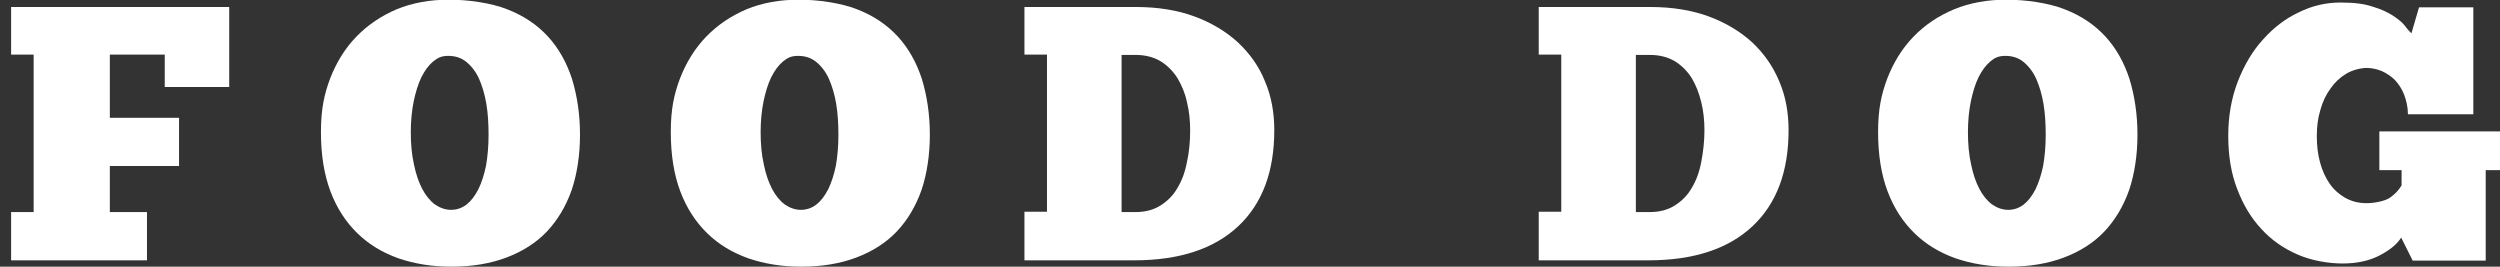
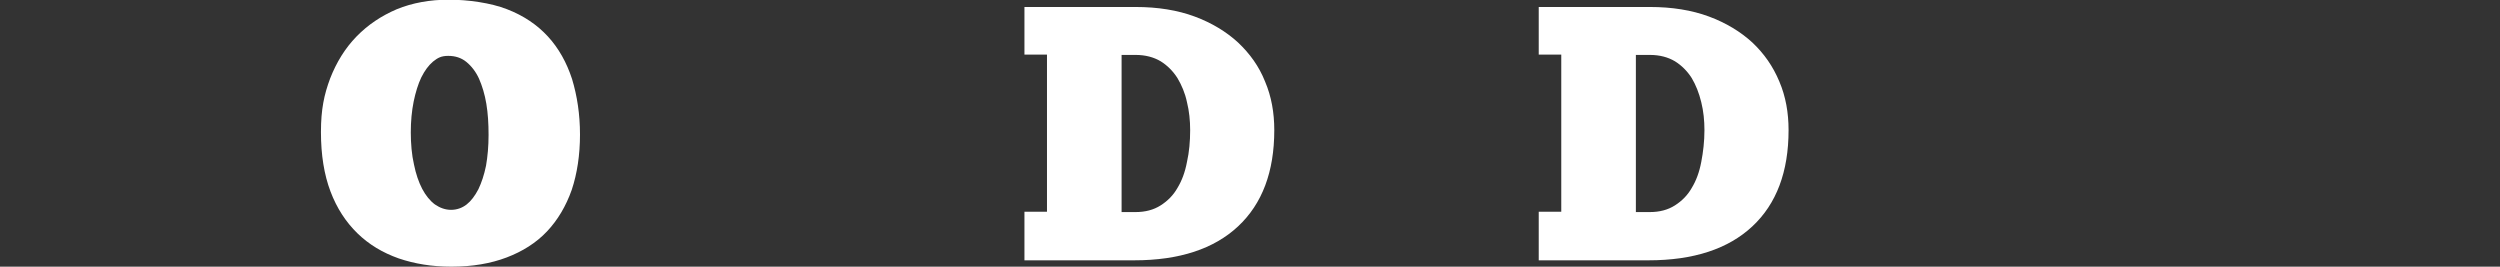
<svg xmlns="http://www.w3.org/2000/svg" id="Camada_1" viewBox="0 0 787.5 84">
  <rect x="0" y="0" width="787.5" height="84" fill="#333333" stroke="none" />
-   <path d="M3.5,2.2h68.7v25.2h-20.3v-10.2h-17.3v19.9h21.8v15.2h-21.8v14.5h11.7v15.2H3.5v-15.2h7.1V17.2H3.5V2.2Z" fill="#fff" />
  <path d="M142.1,84c-6,0-11.5-.9-16.5-2.6-5.1-1.8-9.4-4.4-13-7.9-3.6-3.5-6.5-7.9-8.5-13.2-2-5.3-3-11.5-3-18.7s1-11.8,2.9-16.9c2-5.1,4.7-9.5,8.3-13.2,3.6-3.7,7.8-6.5,12.7-8.6,4.9-2,10.4-3,16.4-3s13.2,1,18.3,3c5.2,2,9.5,4.9,12.9,8.6,3.4,3.7,5.9,8.2,7.6,13.4,1.6,5.3,2.5,11.1,2.5,17.5s-.9,12.3-2.6,17.4c-1.8,5.1-4.4,9.5-7.8,13.1-3.4,3.6-7.7,6.3-12.7,8.2-5,1.9-10.8,2.9-17.3,2.9ZM142.1,66.1c1.8,0,3.5-.6,4.9-1.7,1.4-1.1,2.6-2.7,3.7-4.8,1-2.1,1.8-4.5,2.4-7.4.5-2.9.8-6.1.8-9.7s-.2-6.8-.7-9.8c-.5-3-1.3-5.6-2.3-7.9-1-2.2-2.4-4-4-5.3-1.6-1.3-3.5-1.9-5.7-1.9s-3.3.6-4.8,1.8c-1.4,1.2-2.6,2.8-3.7,5-1,2.1-1.8,4.7-2.4,7.6-.6,3-.9,6.2-.9,9.7s.3,7.1,1,10.1c.6,3,1.5,5.6,2.6,7.7,1.1,2.1,2.5,3.8,4,4.9,1.6,1.1,3.3,1.7,5.1,1.7Z" fill="#fff" />
-   <path d="M252.3,84c-6,0-11.5-.9-16.5-2.6-5.1-1.8-9.4-4.4-13-7.9-3.6-3.5-6.5-7.9-8.5-13.2-2-5.3-3-11.5-3-18.7s1-11.8,2.9-16.9c2-5.1,4.7-9.5,8.3-13.2,3.6-3.7,7.8-6.5,12.7-8.6,4.9-2,10.4-3,16.4-3s13.2,1,18.3,3c5.2,2,9.5,4.9,12.9,8.6,3.4,3.7,5.9,8.2,7.6,13.4,1.6,5.3,2.5,11.1,2.5,17.5s-.9,12.3-2.6,17.4c-1.8,5.1-4.4,9.5-7.8,13.1-3.4,3.6-7.7,6.3-12.7,8.2-5,1.9-10.8,2.9-17.3,2.9ZM252.3,66.1c1.8,0,3.5-.6,4.9-1.7,1.4-1.1,2.6-2.7,3.7-4.8,1-2.1,1.8-4.5,2.4-7.4.5-2.9.8-6.1.8-9.7s-.2-6.8-.7-9.8c-.5-3-1.3-5.6-2.3-7.9-1-2.2-2.4-4-4-5.3-1.6-1.3-3.5-1.9-5.7-1.9s-3.3.6-4.8,1.8c-1.4,1.2-2.6,2.8-3.7,5-1,2.1-1.8,4.7-2.4,7.6-.6,3-.9,6.2-.9,9.7s.3,7.1,1,10.1c.6,3,1.5,5.6,2.6,7.7,1.1,2.1,2.5,3.8,4,4.9,1.6,1.1,3.3,1.7,5.1,1.7Z" fill="#fff" />
  <path d="M322.7,81.9v-15.2h7.1V17.2h-7.1V2.2h35c7,0,13.2,1,18.6,3,5.4,2,10,4.8,13.7,8.2,3.7,3.5,6.6,7.5,8.5,12.3,2,4.7,2.9,9.8,2.9,15.3,0,13.1-3.8,23.2-11.4,30.3-7.6,7.1-18.5,10.7-32.7,10.7h-34.6ZM374.9,41c0-3-.3-6-1-8.8-.6-2.9-1.7-5.4-3-7.6-1.4-2.2-3.2-4-5.3-5.3-2.2-1.3-4.8-2-7.9-2h-4.4v49.5h4.4c3.1,0,5.7-.7,7.9-2.1,2.2-1.4,4-3.2,5.3-5.5,1.4-2.3,2.4-5,3-8.2.7-3.1,1-6.5,1-10Z" fill="#fff" />
  <path d="M484.7,81.9v-15.2h7.1V17.2h-7.1V2.2h35c7,0,13.2,1,18.6,3,5.4,2,10,4.8,13.7,8.2,3.7,3.5,6.5,7.5,8.5,12.3,2,4.7,2.9,9.8,2.9,15.3,0,13.1-3.8,23.2-11.4,30.3-7.6,7.1-18.5,10.7-32.7,10.7h-34.6ZM536.9,41c0-3-.3-6-1-8.8-.7-2.9-1.7-5.4-3-7.6-1.4-2.2-3.2-4-5.3-5.3-2.2-1.3-4.8-2-7.9-2h-4.4v49.5h4.4c3.1,0,5.7-.7,7.9-2.1,2.2-1.4,4-3.2,5.3-5.5,1.4-2.3,2.4-5,3-8.2.6-3.1,1-6.5,1-10Z" fill="#fff" />
-   <path d="M632.6,84c-6,0-11.5-.9-16.5-2.6-5.1-1.8-9.4-4.4-13-7.9-3.6-3.5-6.5-7.9-8.5-13.2-2-5.3-3-11.5-3-18.7s1-11.8,2.9-16.9c2-5.1,4.7-9.5,8.3-13.2,3.6-3.7,7.8-6.5,12.8-8.6,4.9-2,10.4-3,16.4-3s13.2,1,18.3,3c5.2,2,9.5,4.9,12.9,8.6,3.4,3.7,5.9,8.2,7.6,13.4,1.6,5.3,2.5,11.1,2.5,17.5s-.9,12.3-2.6,17.4c-1.8,5.1-4.4,9.5-7.8,13.1-3.4,3.6-7.7,6.3-12.7,8.2-5,1.9-10.8,2.9-17.3,2.9ZM632.6,66.1c1.8,0,3.5-.6,4.9-1.7s2.6-2.7,3.7-4.8c1-2.1,1.8-4.5,2.4-7.4.5-2.9.8-6.1.8-9.7s-.2-6.8-.7-9.8c-.5-3-1.3-5.6-2.3-7.9-1-2.2-2.4-4-4-5.3-1.6-1.3-3.5-1.9-5.7-1.9s-3.4.6-4.8,1.8c-1.4,1.2-2.6,2.8-3.7,5-1,2.1-1.8,4.7-2.4,7.6-.6,3-.9,6.2-.9,9.7s.3,7.1,1,10.1c.6,3,1.5,5.6,2.6,7.7,1.1,2.1,2.5,3.8,4,4.9,1.6,1.1,3.3,1.7,5.1,1.7Z" fill="#fff" />
-   <path d="M756.4,74.8c-1.3,2.1-3.6,4-6.9,5.7-3.3,1.7-7.2,2.5-11.6,2.5s-9.8-.9-14.1-2.8c-4.4-1.9-8.2-4.5-11.4-8-3.3-3.5-5.8-7.7-7.7-12.7-1.9-4.9-2.8-10.5-2.8-16.7s1-11.9,3-17.1c2-5.1,4.6-9.6,7.9-13.2,3.3-3.7,7-6.6,11.3-8.6,4.2-2.1,8.6-3.1,13.1-3.1s7.5.4,10.2,1.3c2.7.8,4.8,1.8,6.5,2.9,1.6,1.1,2.9,2.1,3.7,3.2.8,1.1,1.5,1.8,2,2.3l2.4-8.2h17.1v33.7h-20.6c0-2.3-.5-4.3-1.2-6.2-.7-1.8-1.7-3.3-2.9-4.6-1.2-1.2-2.6-2.1-4.1-2.8-1.5-.6-3.1-1-4.8-1s-4.4.6-6.4,1.8c-2,1.2-3.6,2.7-5,4.7-1.4,1.9-2.5,4.2-3.2,6.8-.8,2.6-1.1,5.3-1.1,8.2s.3,5.6,1,8.2c.7,2.6,1.7,4.8,3,6.7,1.3,1.9,3,3.4,4.9,4.5,2,1.1,4.2,1.7,6.7,1.7s5.7-.6,7.4-1.7c1.6-1.1,2.8-2.4,3.7-3.9v-4.8h-7v-12.2h38.1v12.2h-4.6v28.5h-23l-3.6-7.2Z" fill="#fff" />
</svg>